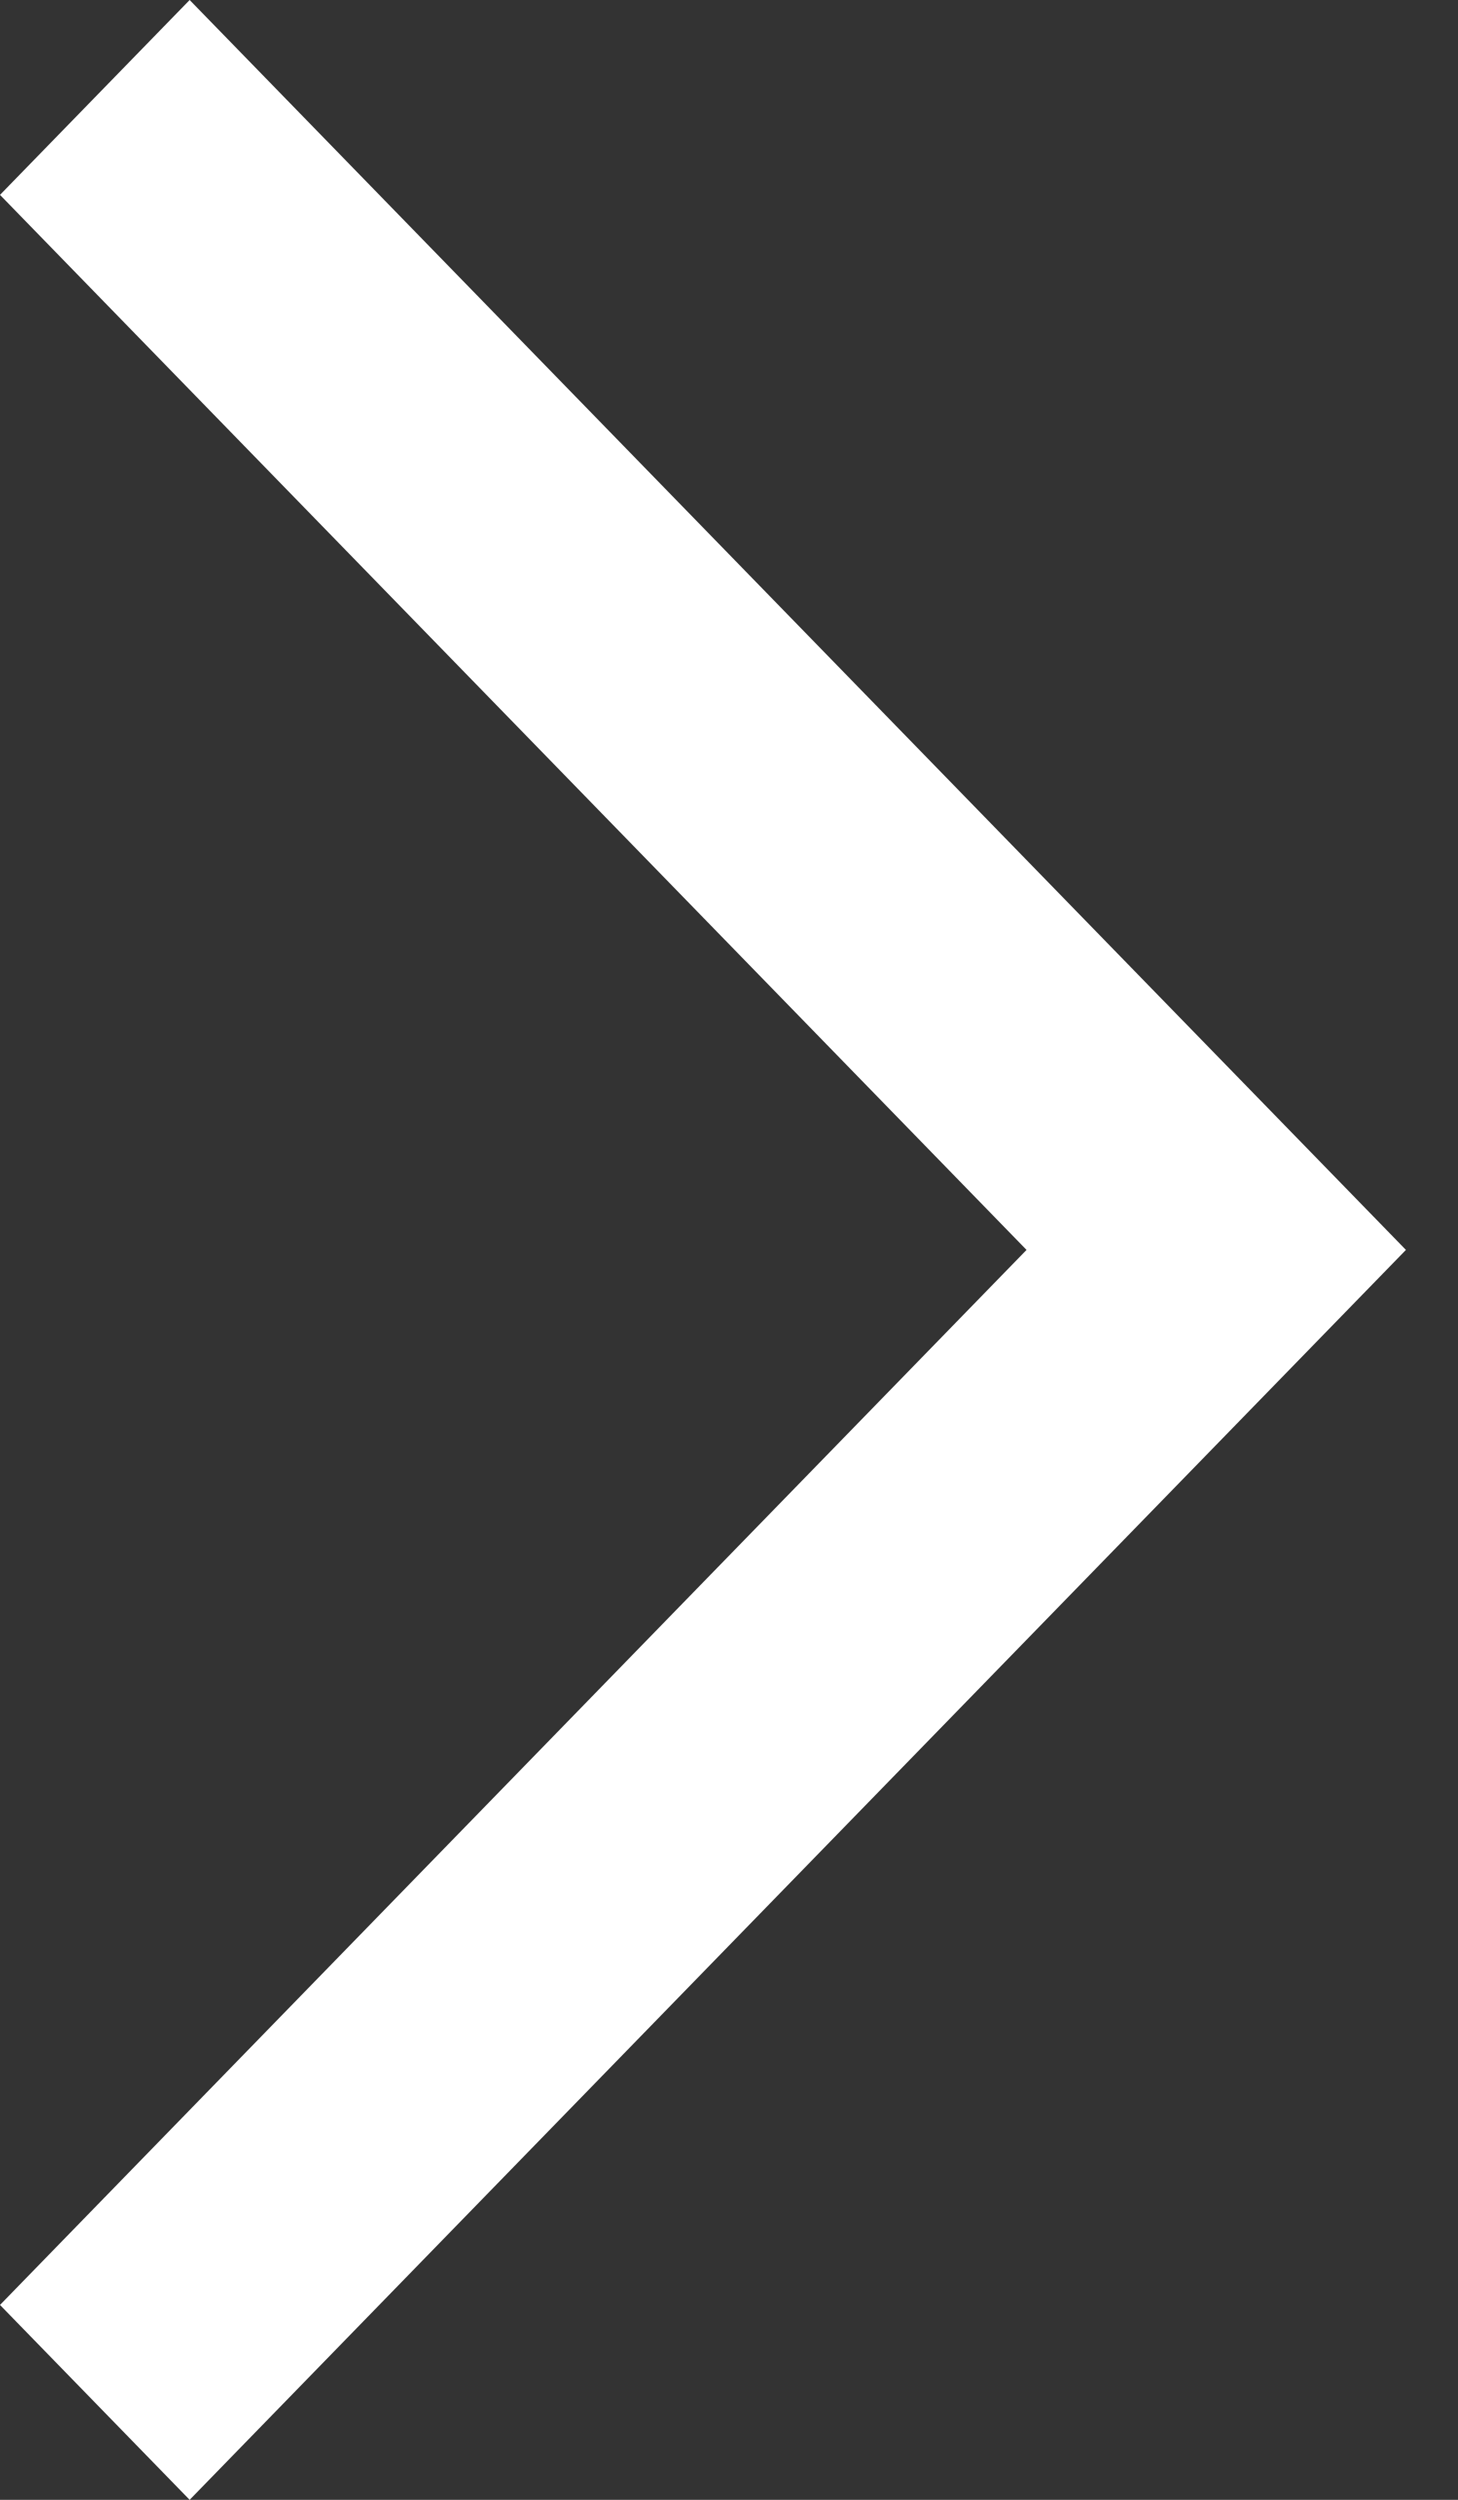
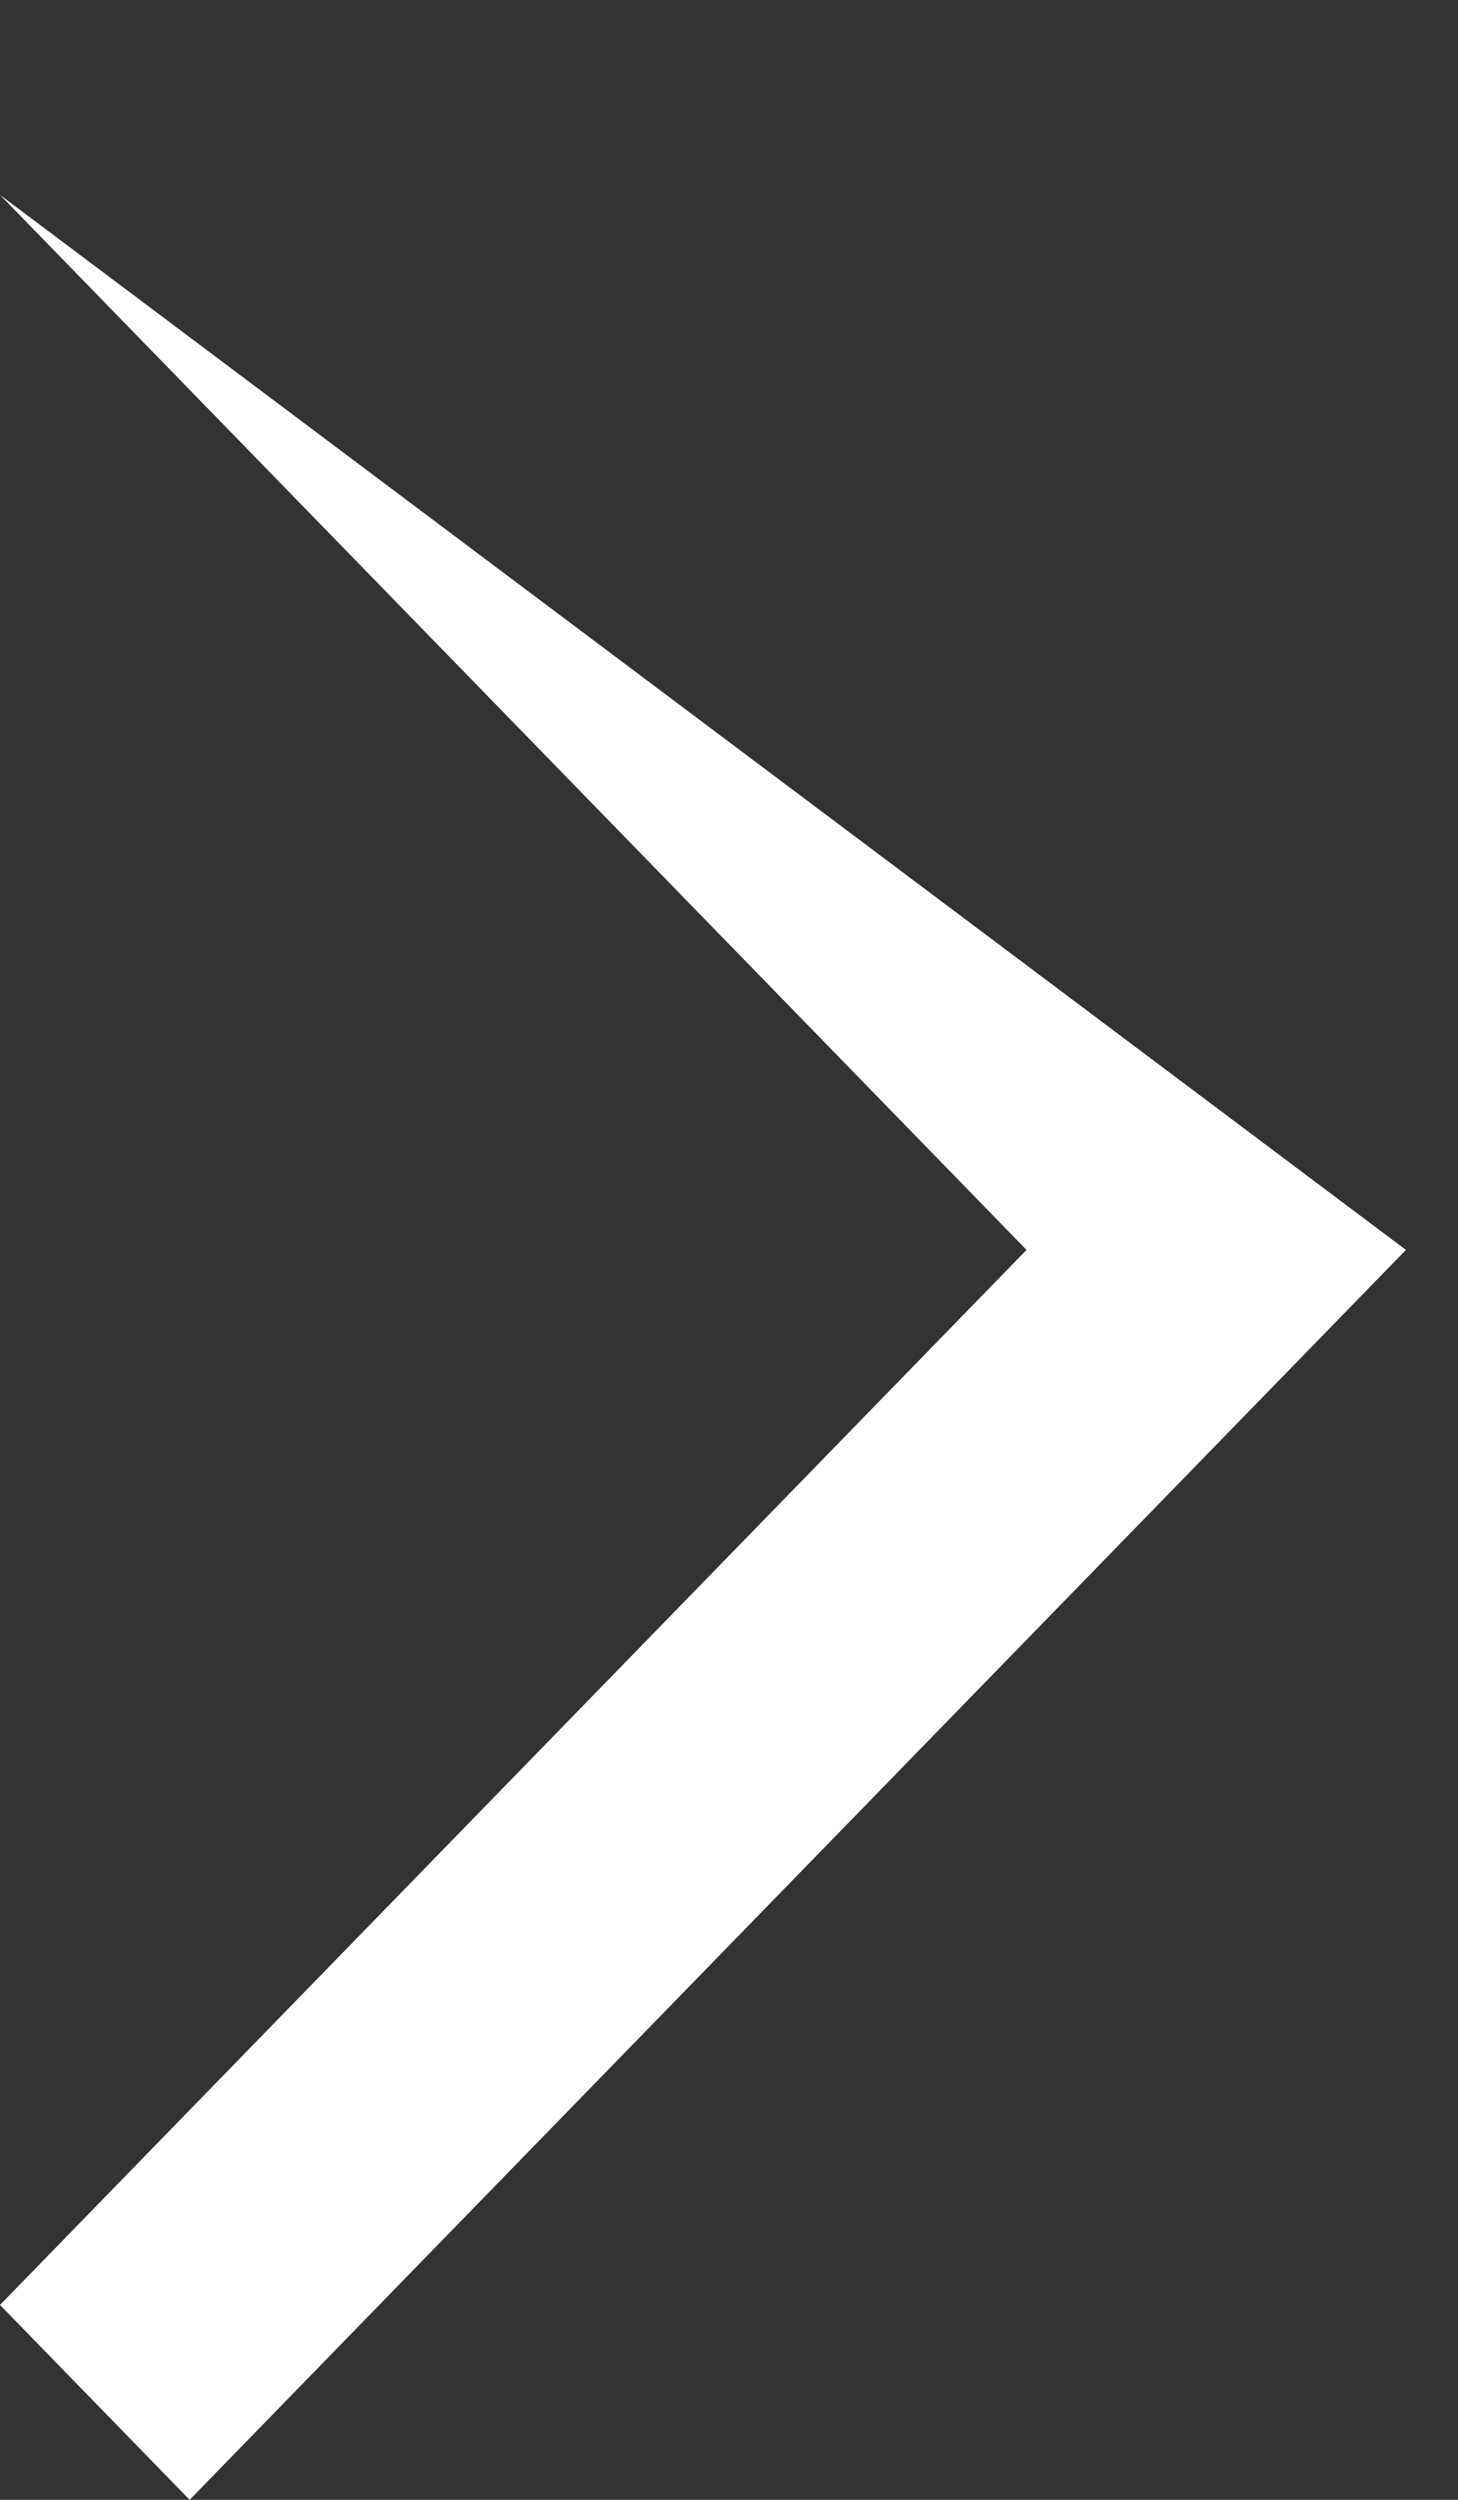
<svg xmlns="http://www.w3.org/2000/svg" width="14" height="24" viewBox="0 0 14 24" fill="none">
  <rect x="0" y="0" width="14" height="24" fill="#333333" stroke="none" />
-   <path d="M1.821 24L0 22.129L9.857 12L0 1.871L1.821 0L13.5 12L1.821 24Z" fill="white" />
+   <path d="M1.821 24L0 22.129L9.857 12L0 1.871L13.5 12L1.821 24Z" fill="white" />
</svg>